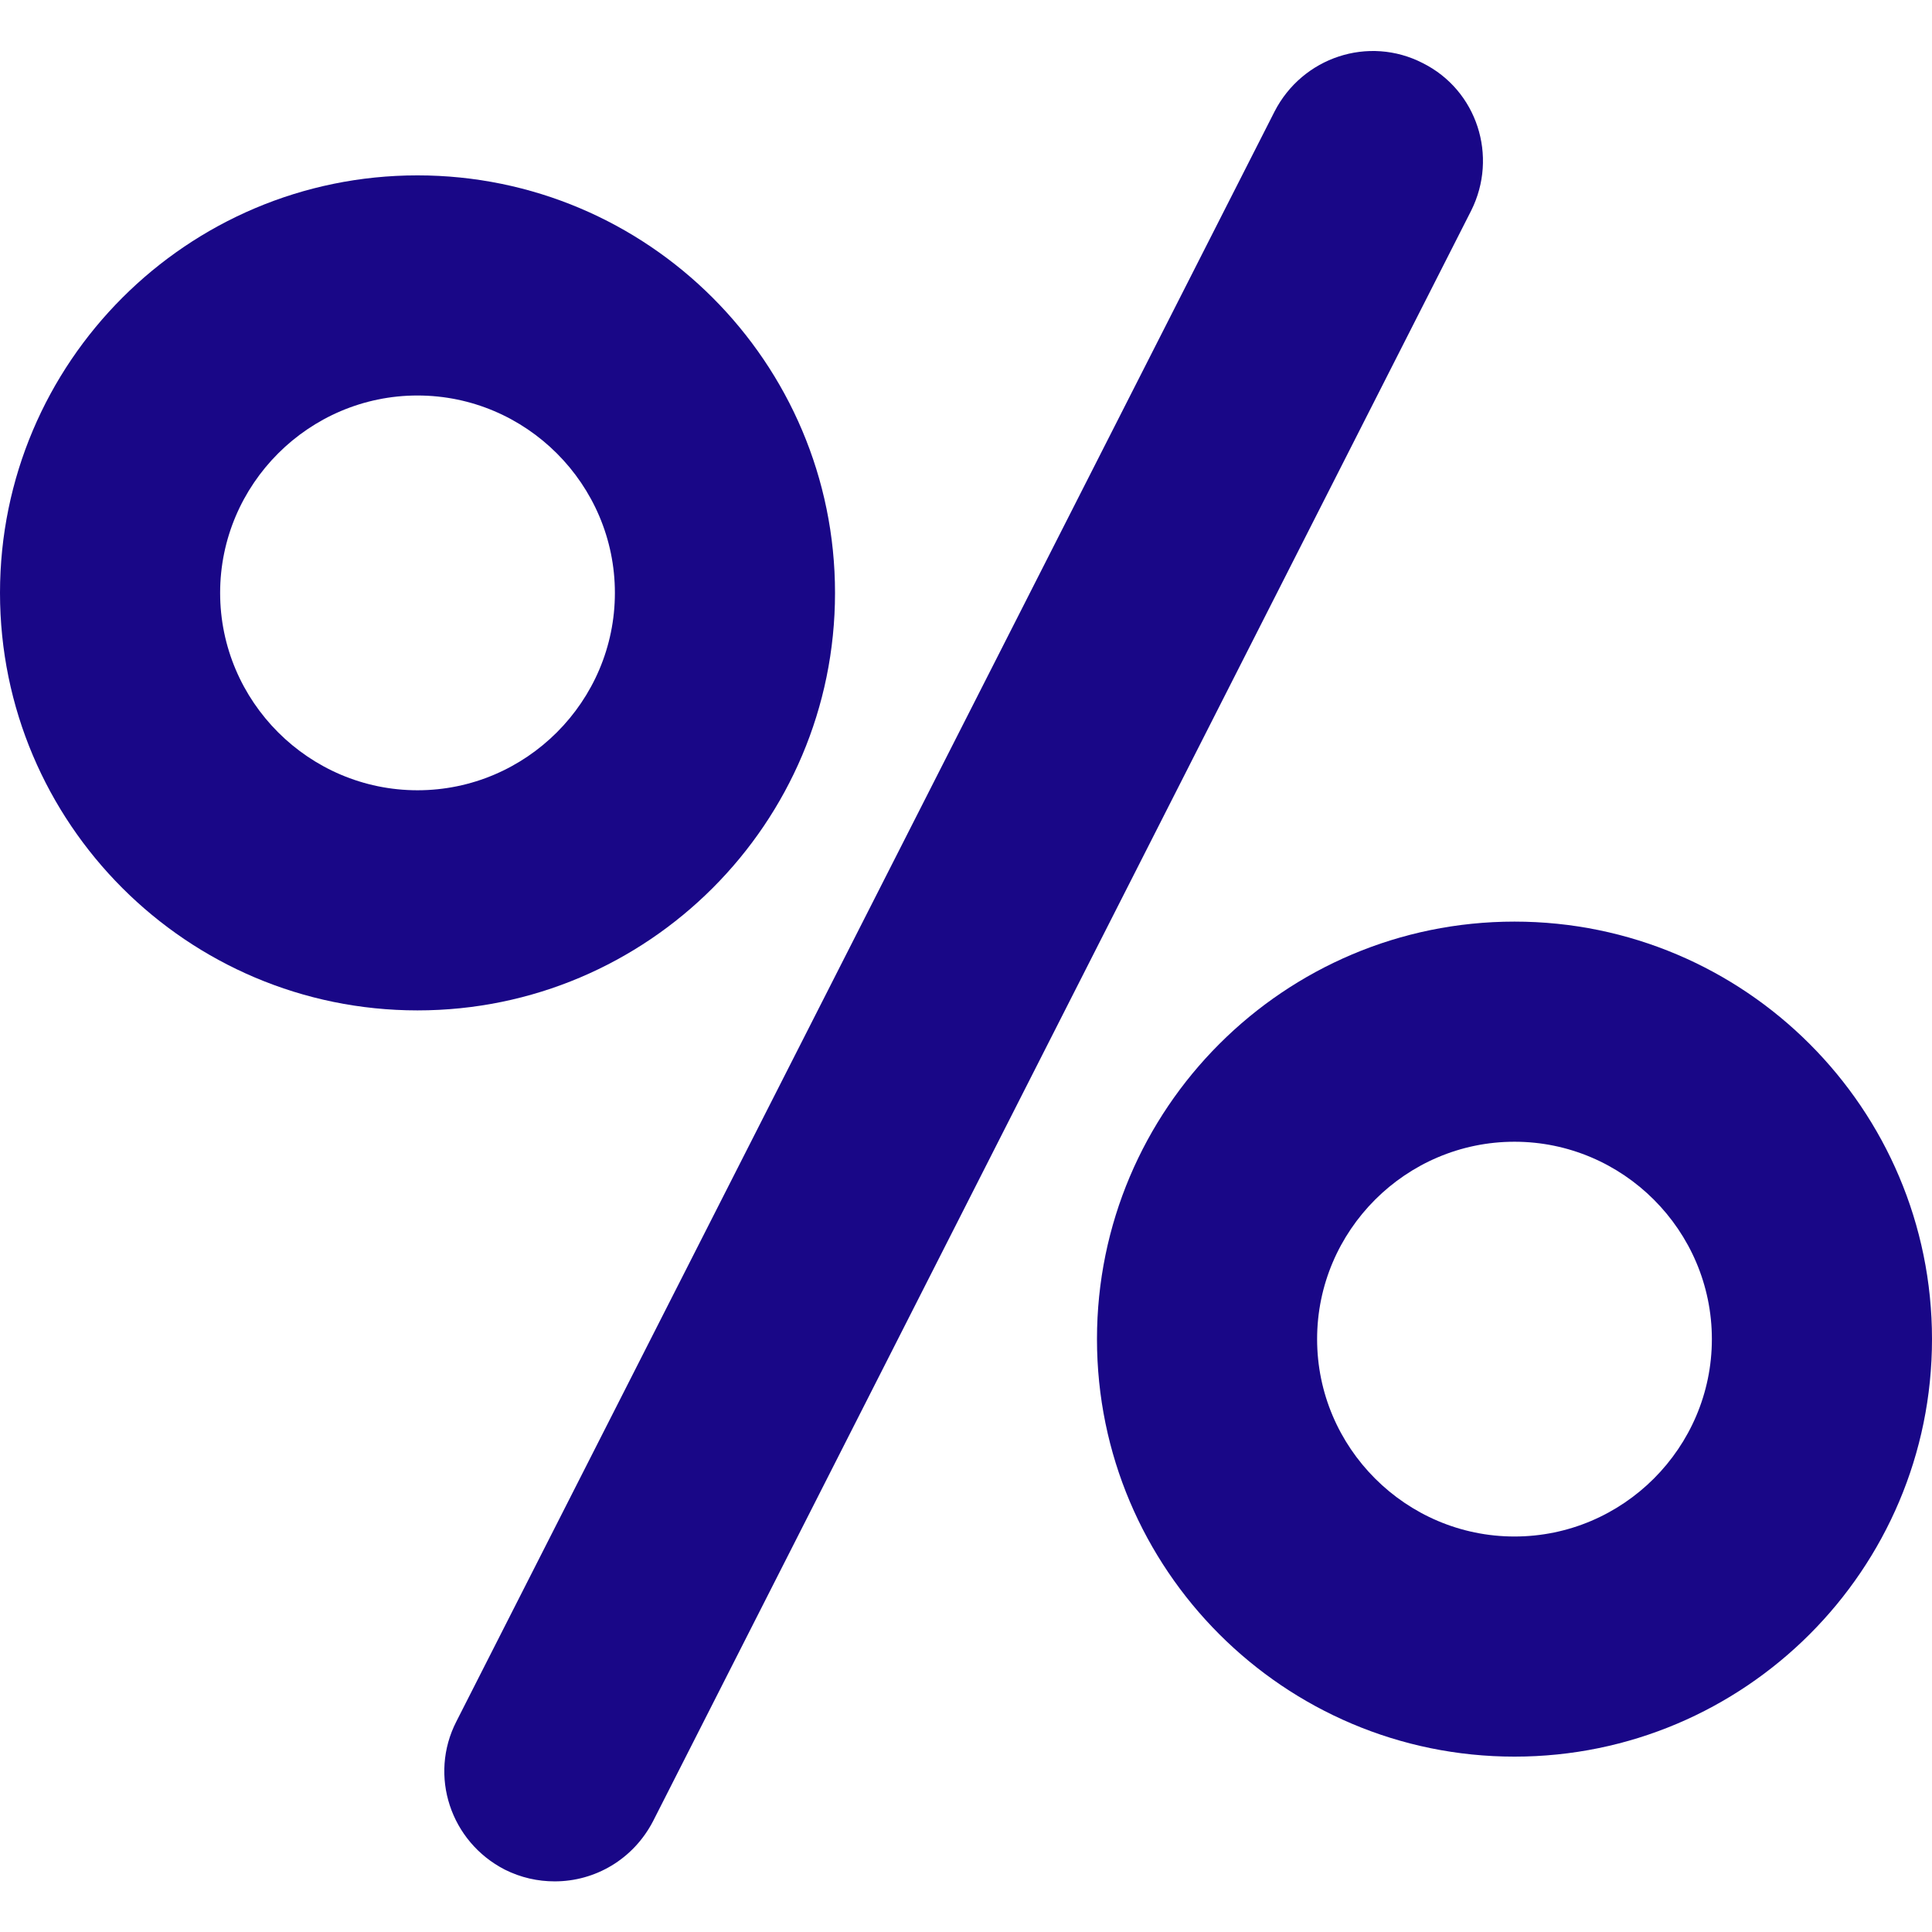
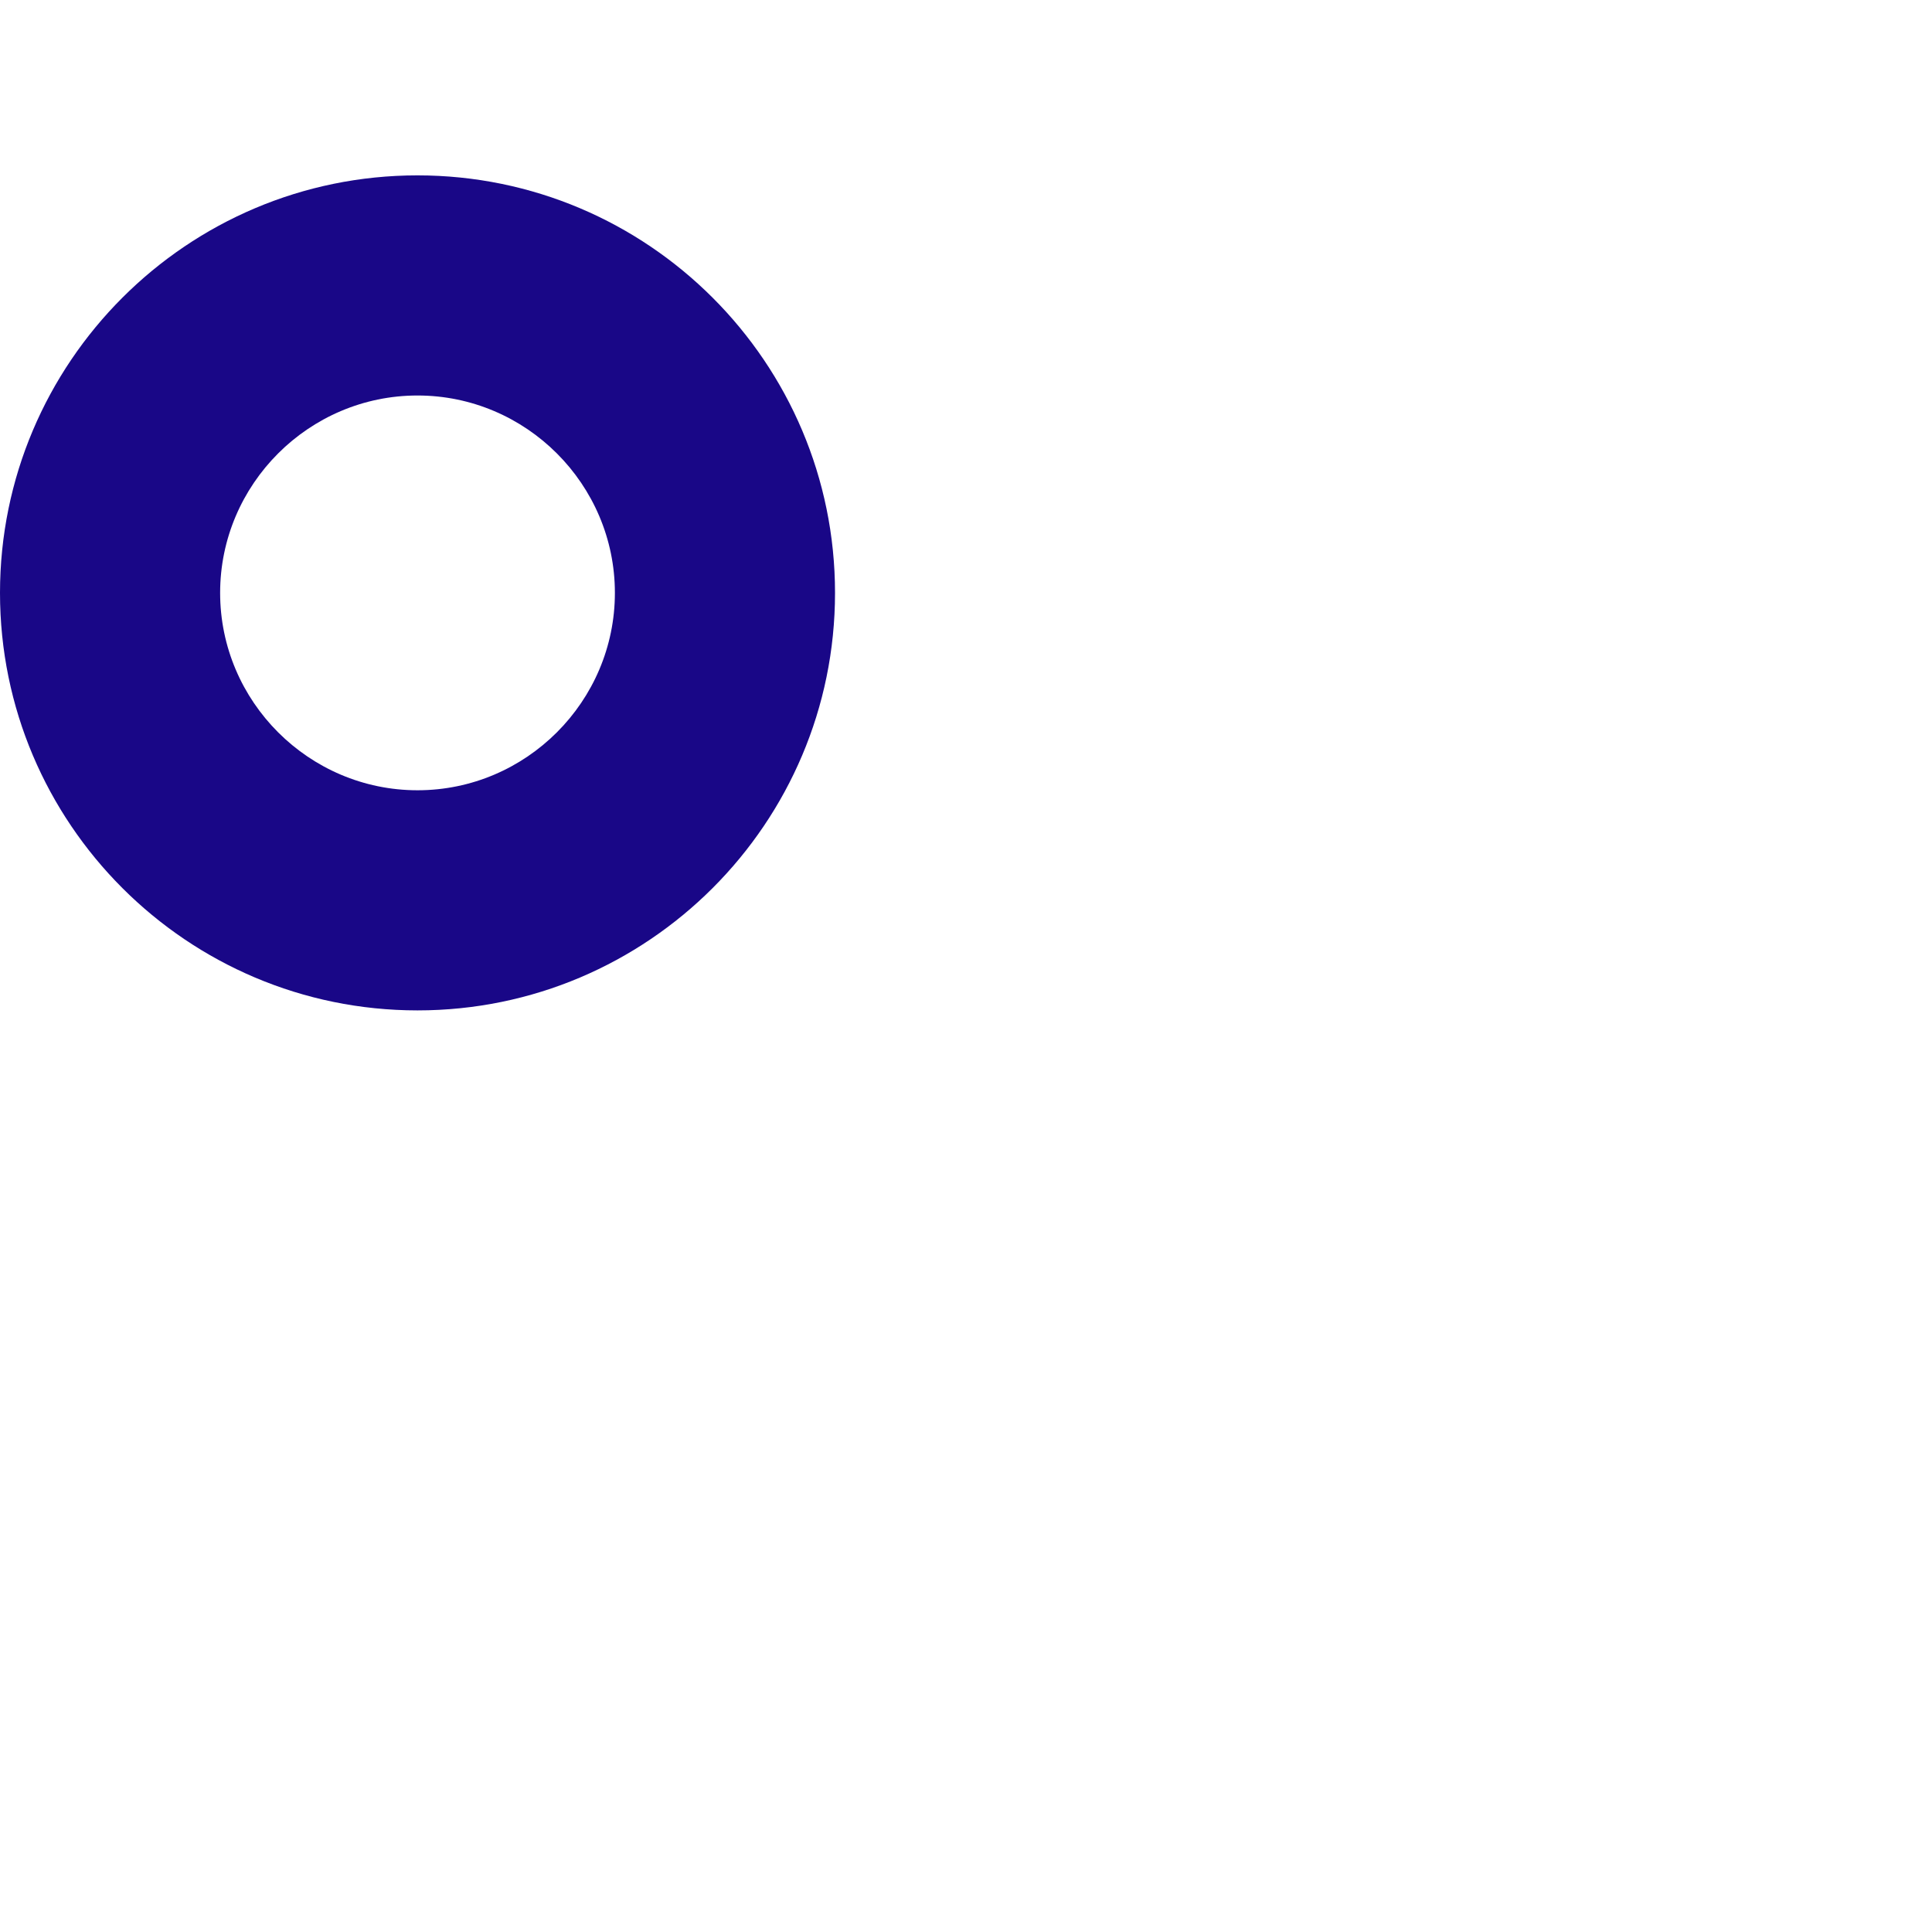
<svg xmlns="http://www.w3.org/2000/svg" version="1.1" id="Capa_1" x="0px" y="0px" viewBox="0 0 263.3 263.3" style="enable-background:new 0 0 263.3 263.3;" xml:space="preserve">
  <style type="text/css">
	.st0{fill:#190787;}
</style>
  <g>
-     <path class="st0" d="M193.9,8.6c-7.4-3.8-16.4-0.8-20.2,6.6L62.2,234.6c-3.8,7.4-0.8,16.4,6.6,20.2c2.2,1.1,4.5,1.6,6.8,1.6   c5.5,0,10.7-3,13.4-8.2L200.5,28.7C204.2,21.3,201.3,12.3,193.9,8.6z" />
    <path class="st0" d="M113.8,80.8c0-31.4-25.5-56.9-56.9-56.9C25.5,23.9,0,49.4,0,80.8c0,31.4,25.5,56.9,56.9,56.9   C88.3,137.7,113.8,112.2,113.8,80.8z M56.9,107.7C42.1,107.7,30,95.6,30,80.8C30,66,42.1,53.9,56.9,53.9   c14.8,0,26.9,12.1,26.9,26.9C83.8,95.6,71.7,107.7,56.9,107.7z" />
-     <path class="st0" d="M206.4,125.6c-31.4,0-56.9,25.5-56.9,56.9s25.5,56.9,56.9,56.9c31.4,0,56.9-25.5,56.9-56.9   S237.8,125.6,206.4,125.6z M206.4,209.4c-14.8,0-26.9-12.1-26.9-26.9s12.1-26.9,26.9-26.9c14.8,0,26.9,12.1,26.9,26.9   C233.3,197.3,221.2,209.4,206.4,209.4z" />
  </g>
</svg>